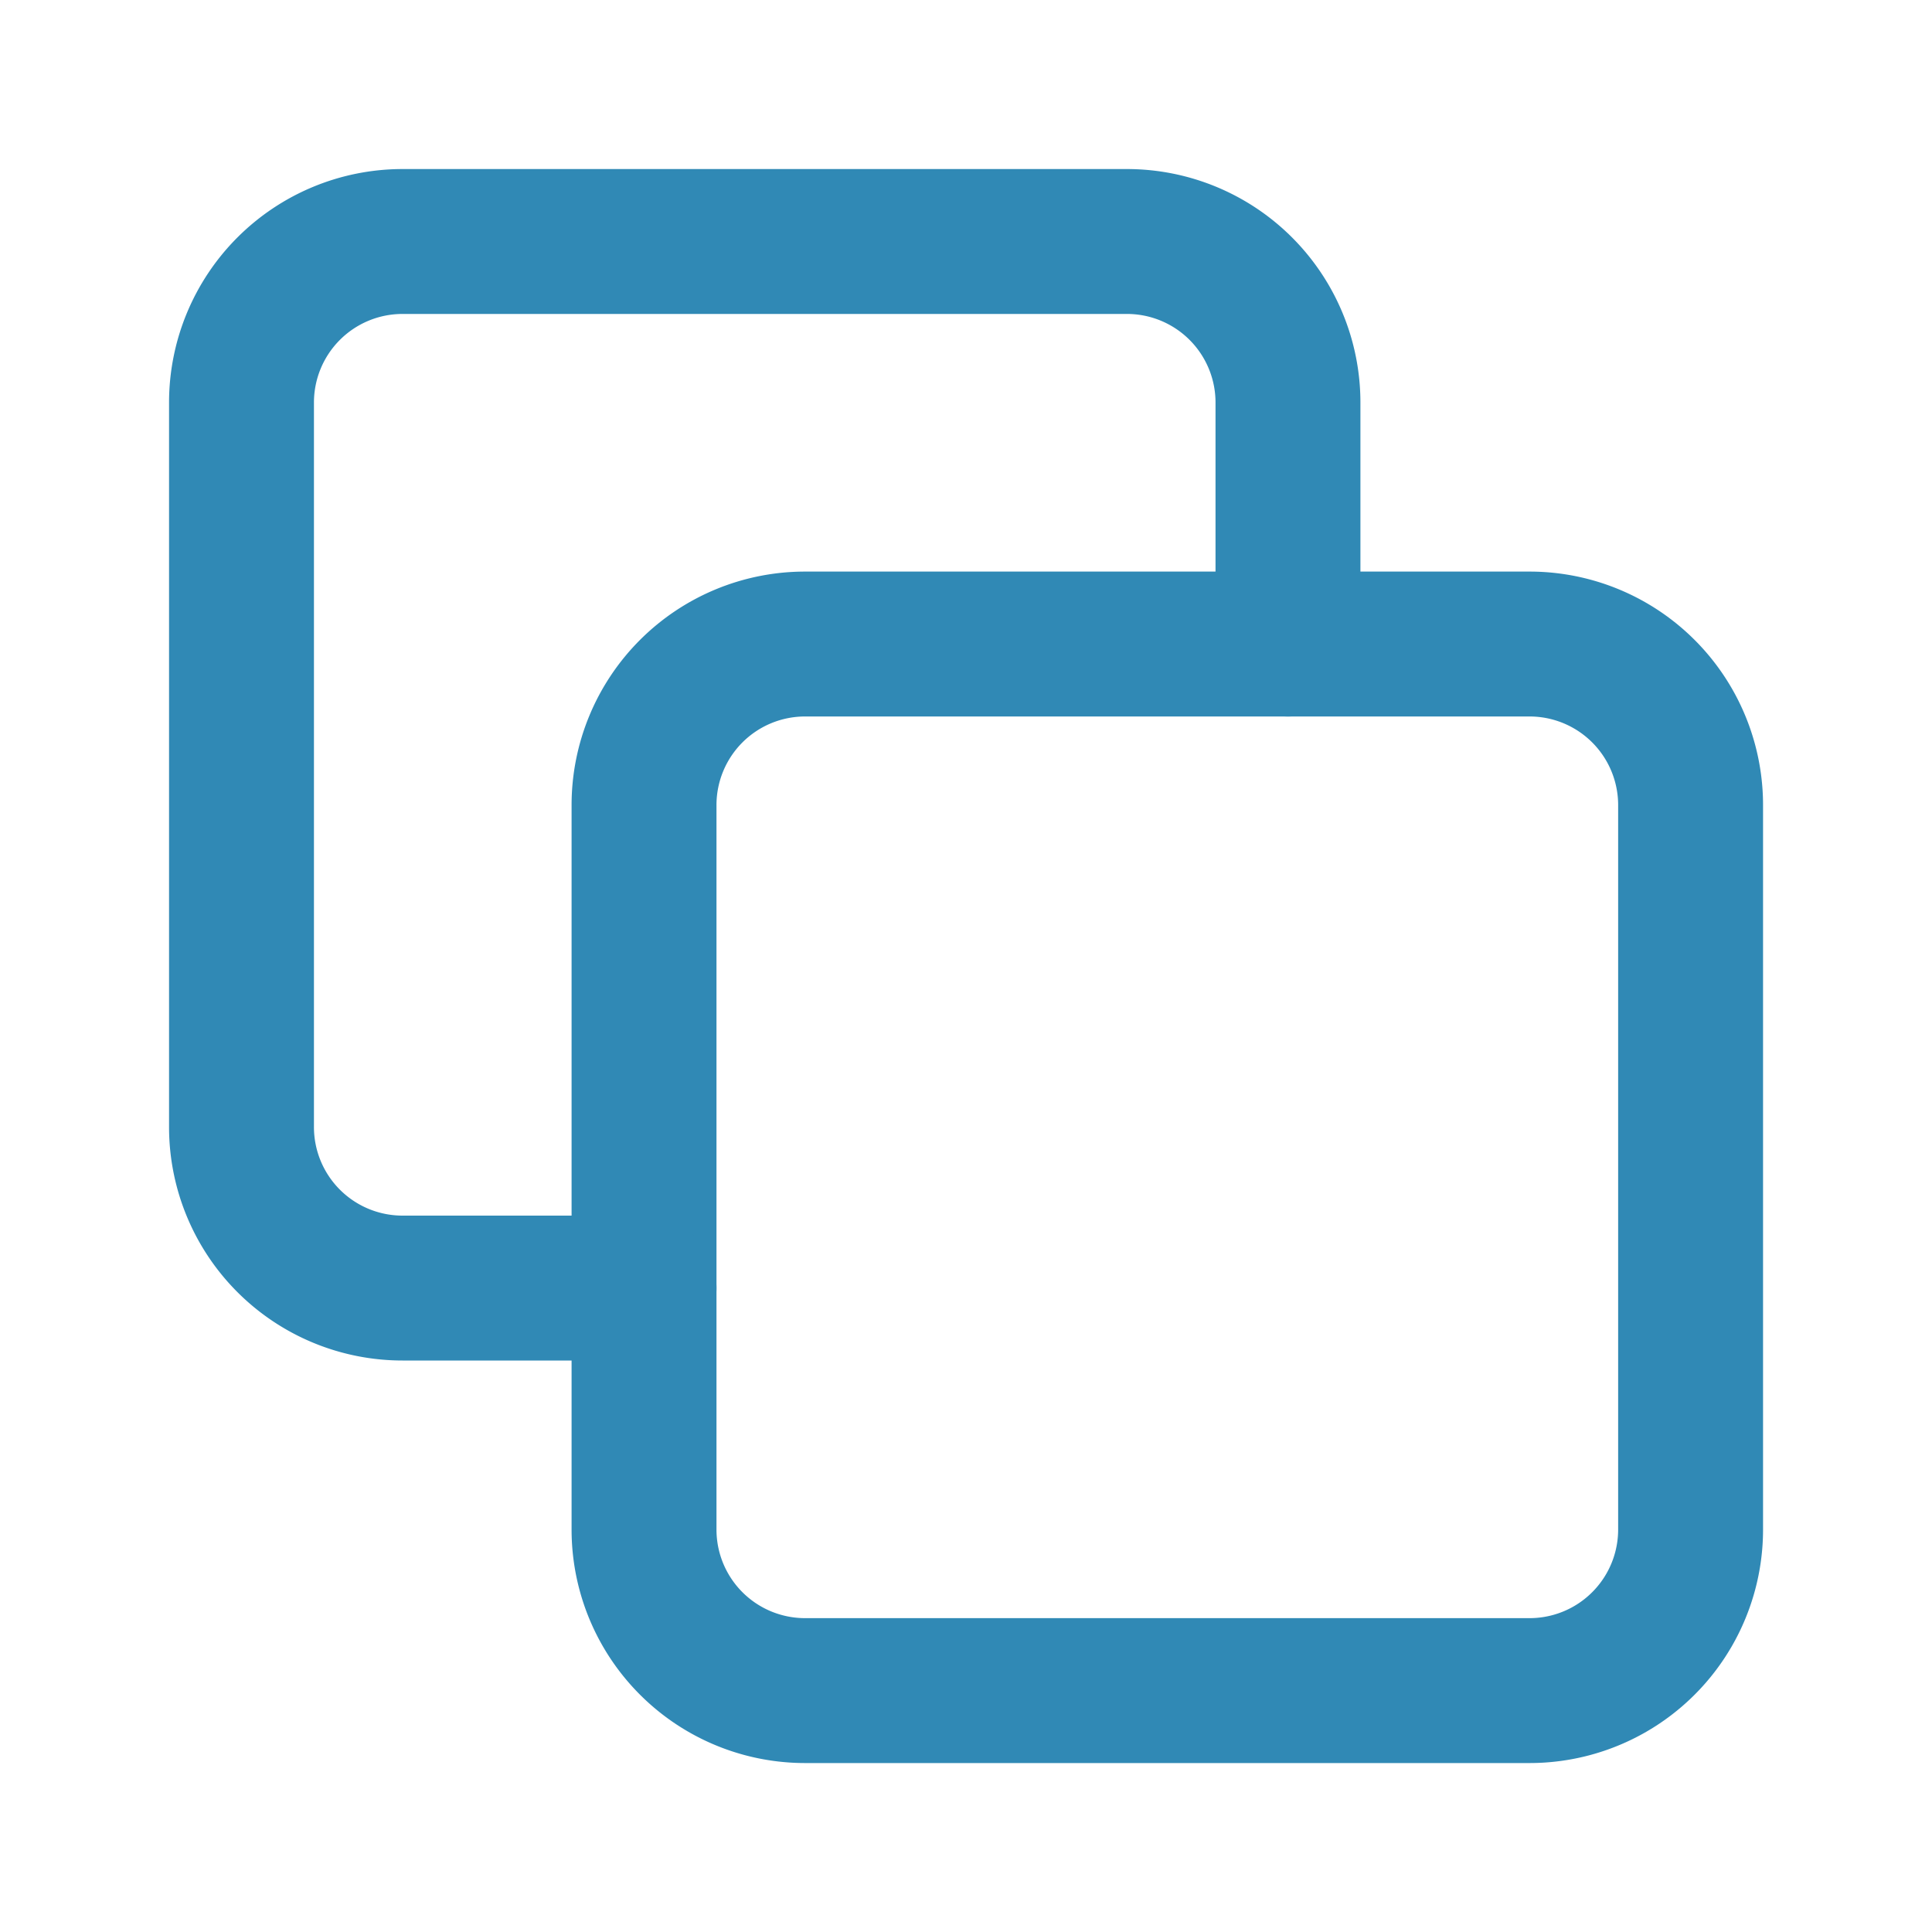
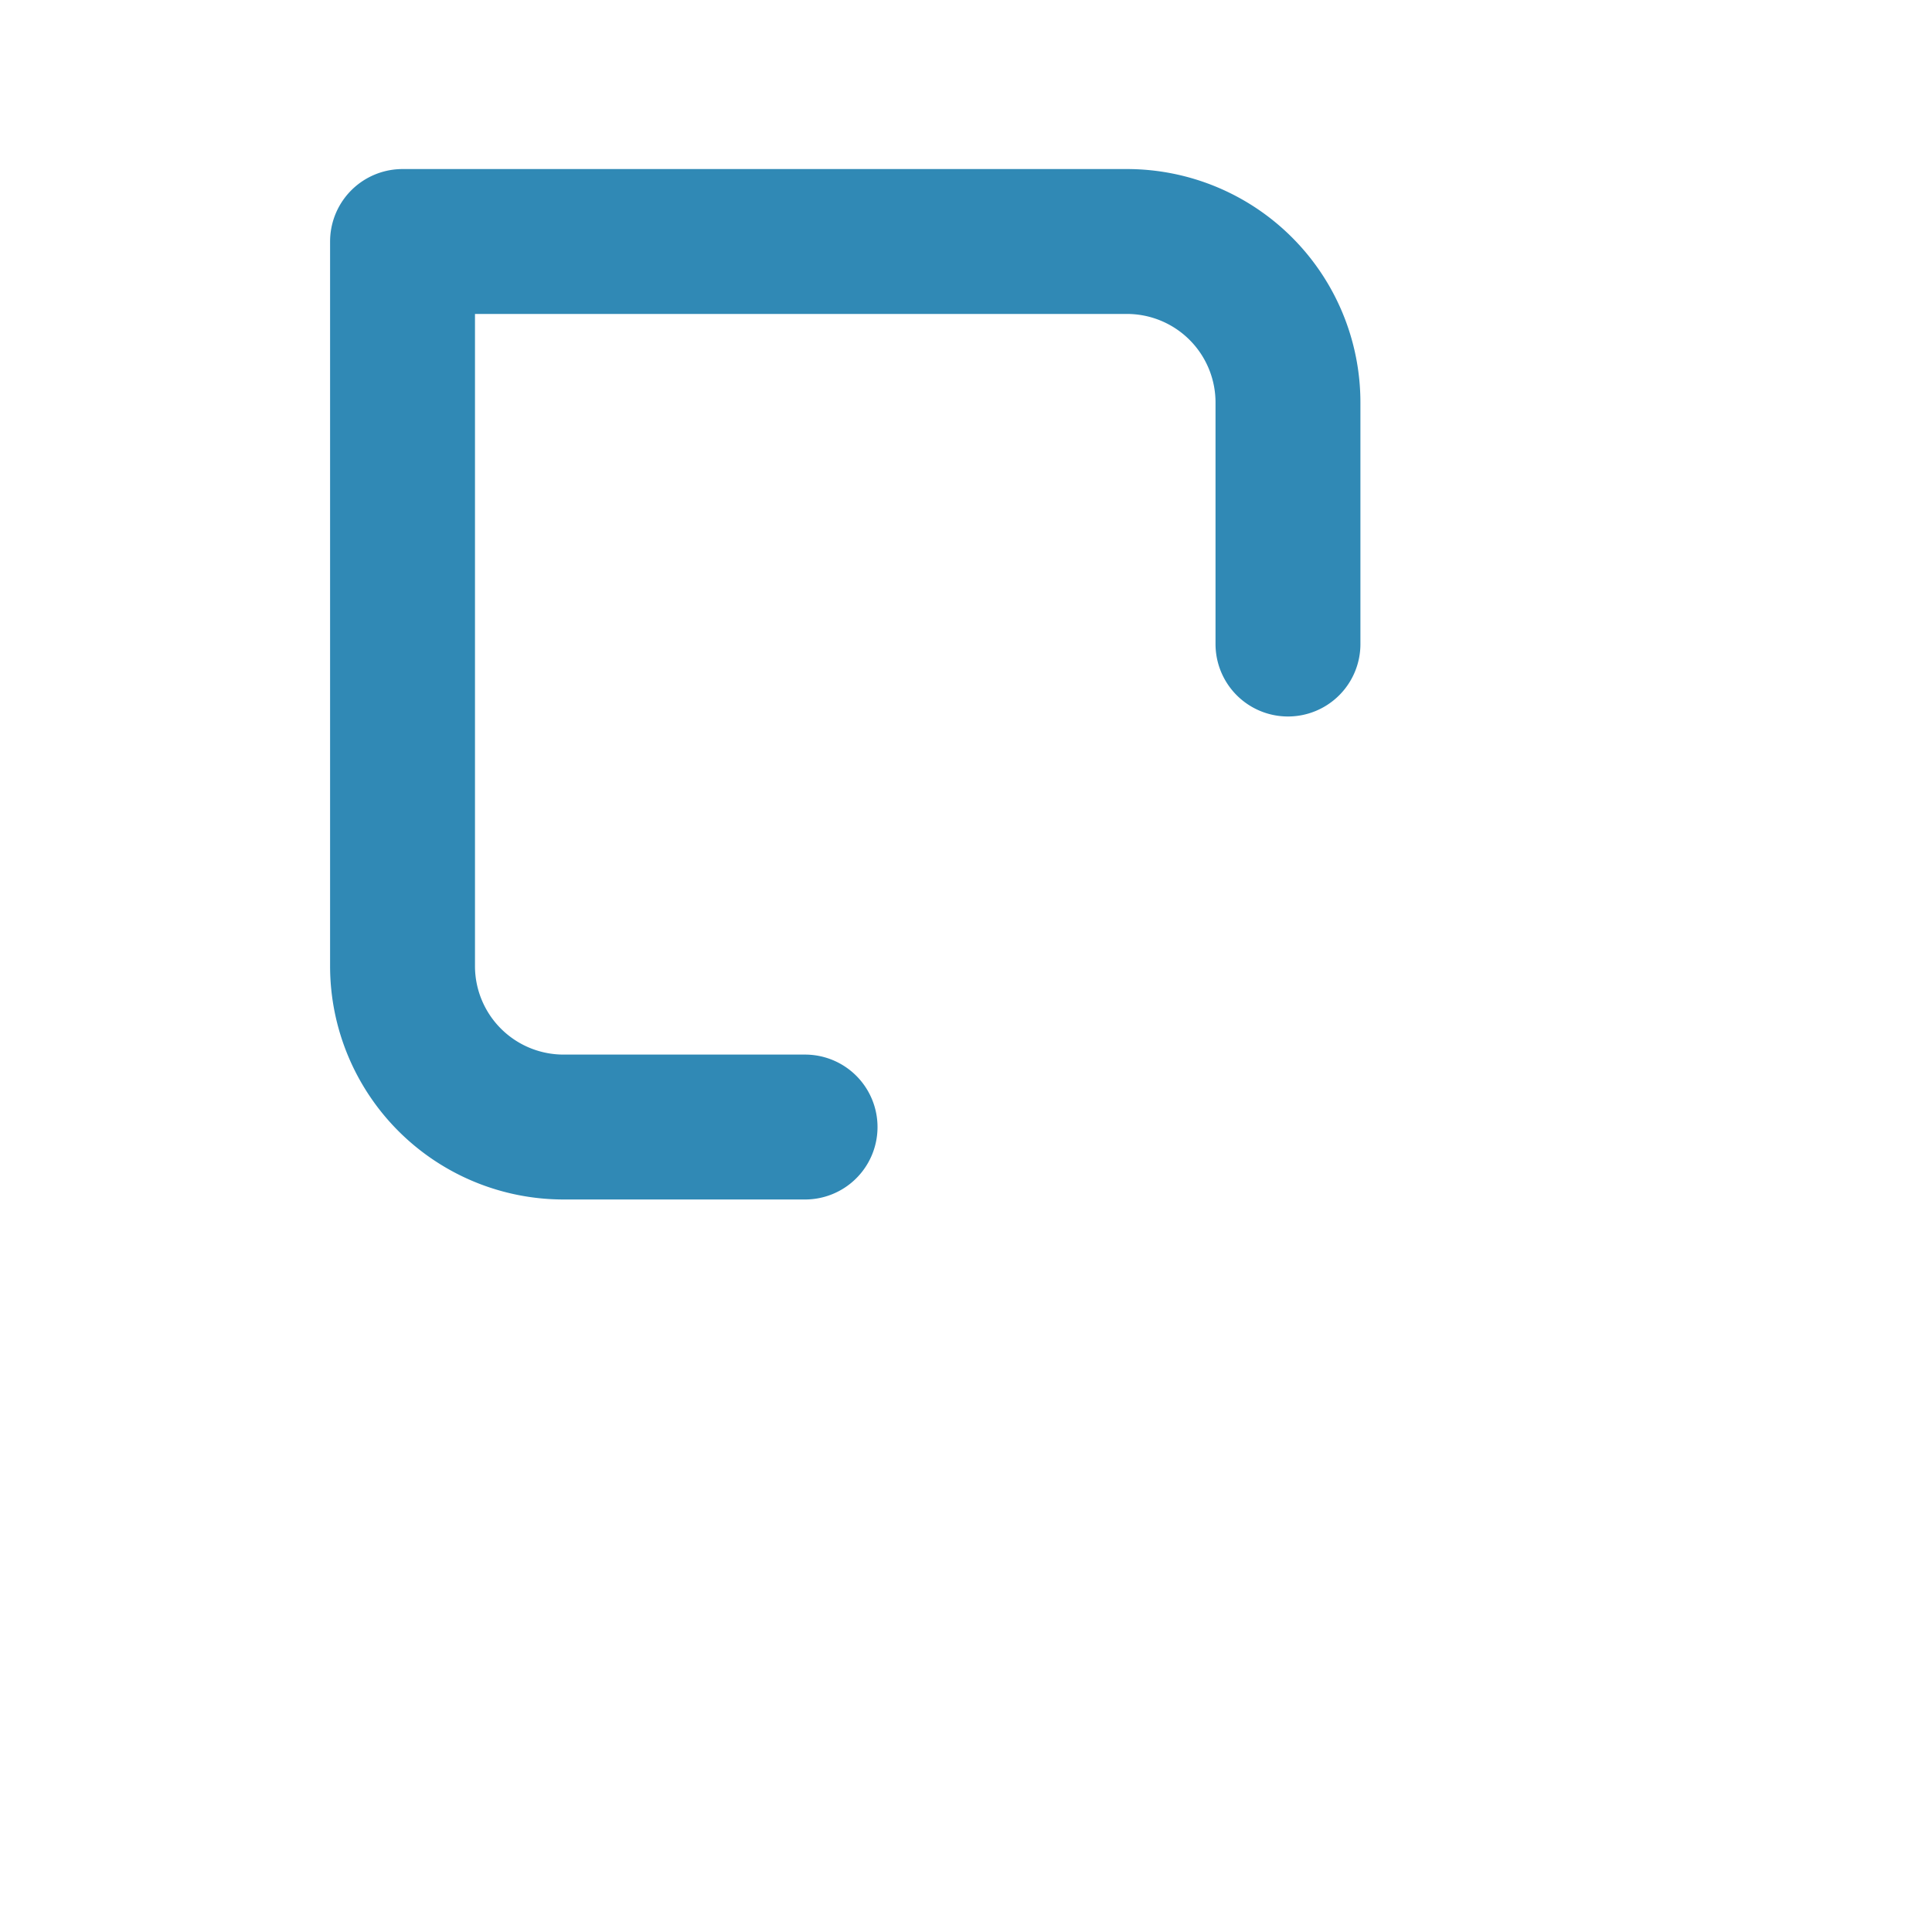
<svg xmlns="http://www.w3.org/2000/svg" id="Group_35" data-name="Group 35" width="20" height="20" viewBox="0 0 20 20">
-   <path id="Path_75" data-name="Path 75" d="M0,0H20V20H0Z" fill="none" />
-   <path id="Path_76" data-name="Path 76" d="M8,9.667A1.667,1.667,0,0,1,9.667,8h7.5a1.667,1.667,0,0,1,1.667,1.667v7.5a1.667,1.667,0,0,1-1.667,1.667h-7.5A1.667,1.667,0,0,1,8,17.167Z" transform="translate(-1.333 -1.333)" fill="none" stroke="#3089b5" stroke-linecap="round" stroke-linejoin="round" stroke-width="1.5" />
-   <path id="Path_77" data-name="Path 77" d="M13.833,7.167v-2.5A1.667,1.667,0,0,0,12.167,3h-7.5A1.667,1.667,0,0,0,3,4.667v7.5a1.667,1.667,0,0,0,1.667,1.667h2.5" transform="translate(-0.5 -0.5)" fill="none" stroke="#3089b5" stroke-linecap="round" stroke-linejoin="round" stroke-width="1.5" />
+   <path id="Path_77" data-name="Path 77" d="M13.833,7.167v-2.5A1.667,1.667,0,0,0,12.167,3h-7.5v7.5a1.667,1.667,0,0,0,1.667,1.667h2.5" transform="translate(-0.5 -0.5)" fill="none" stroke="#3089b5" stroke-linecap="round" stroke-linejoin="round" stroke-width="1.5" />
</svg>